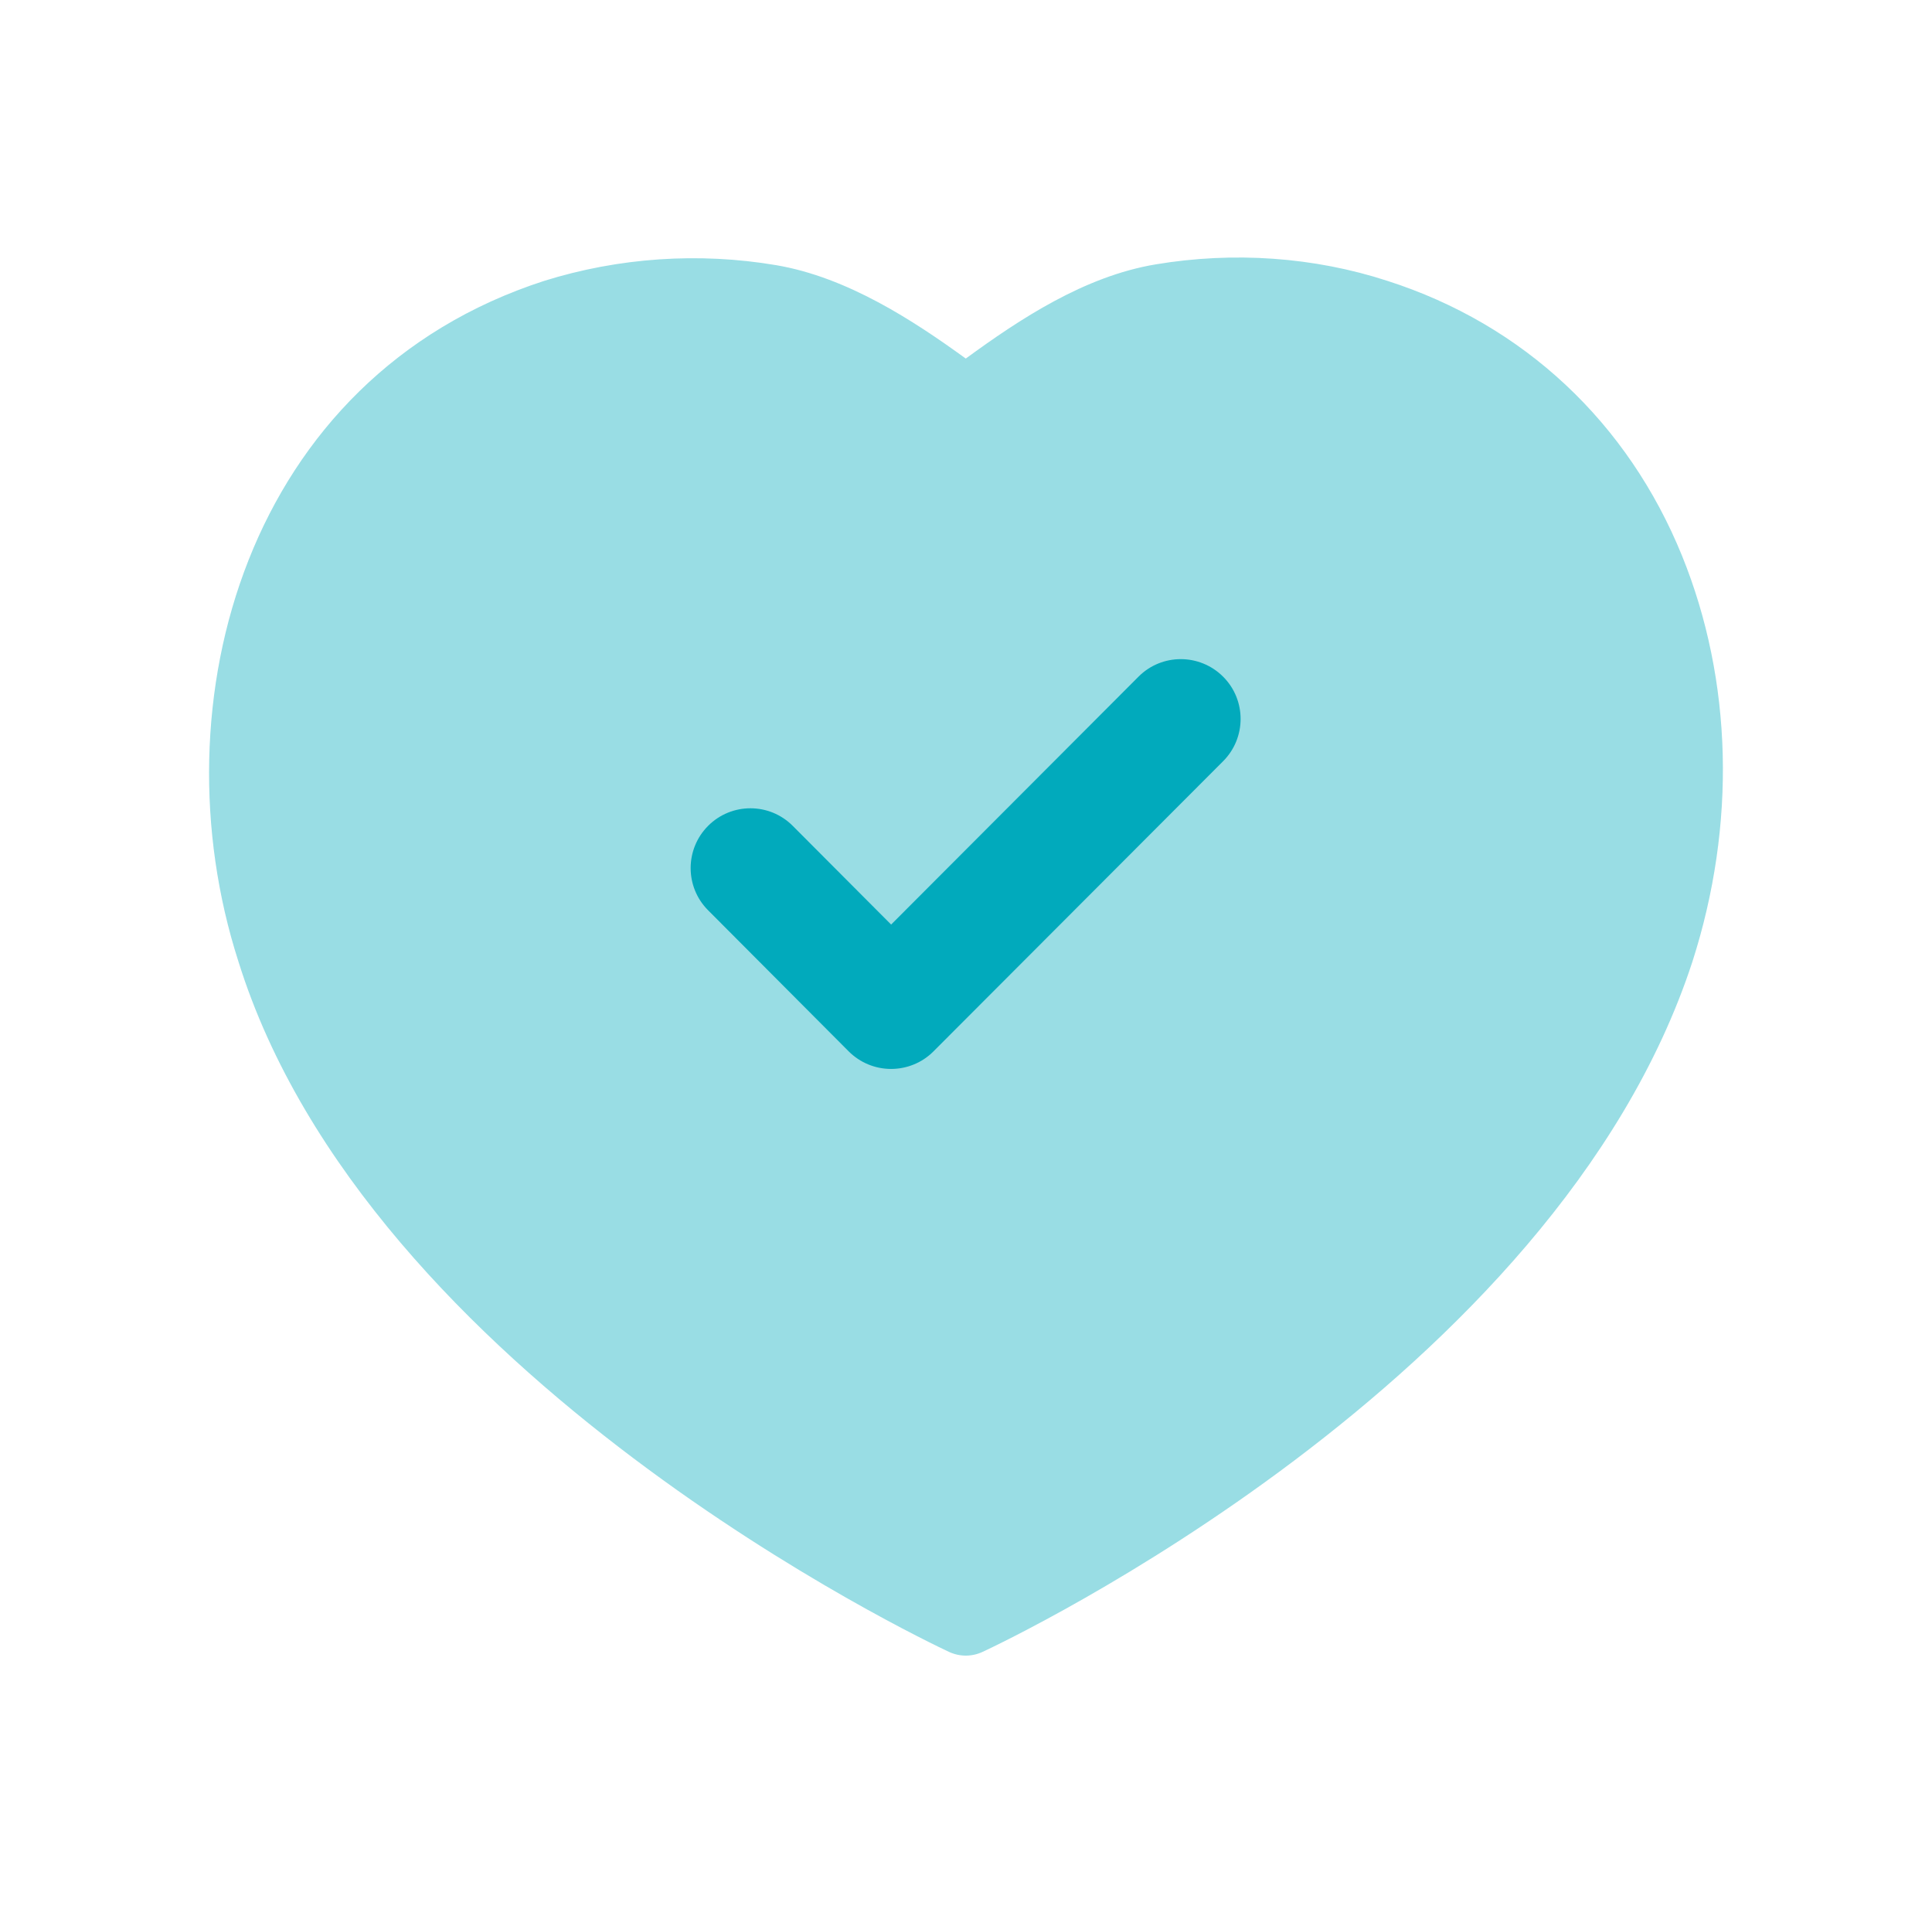
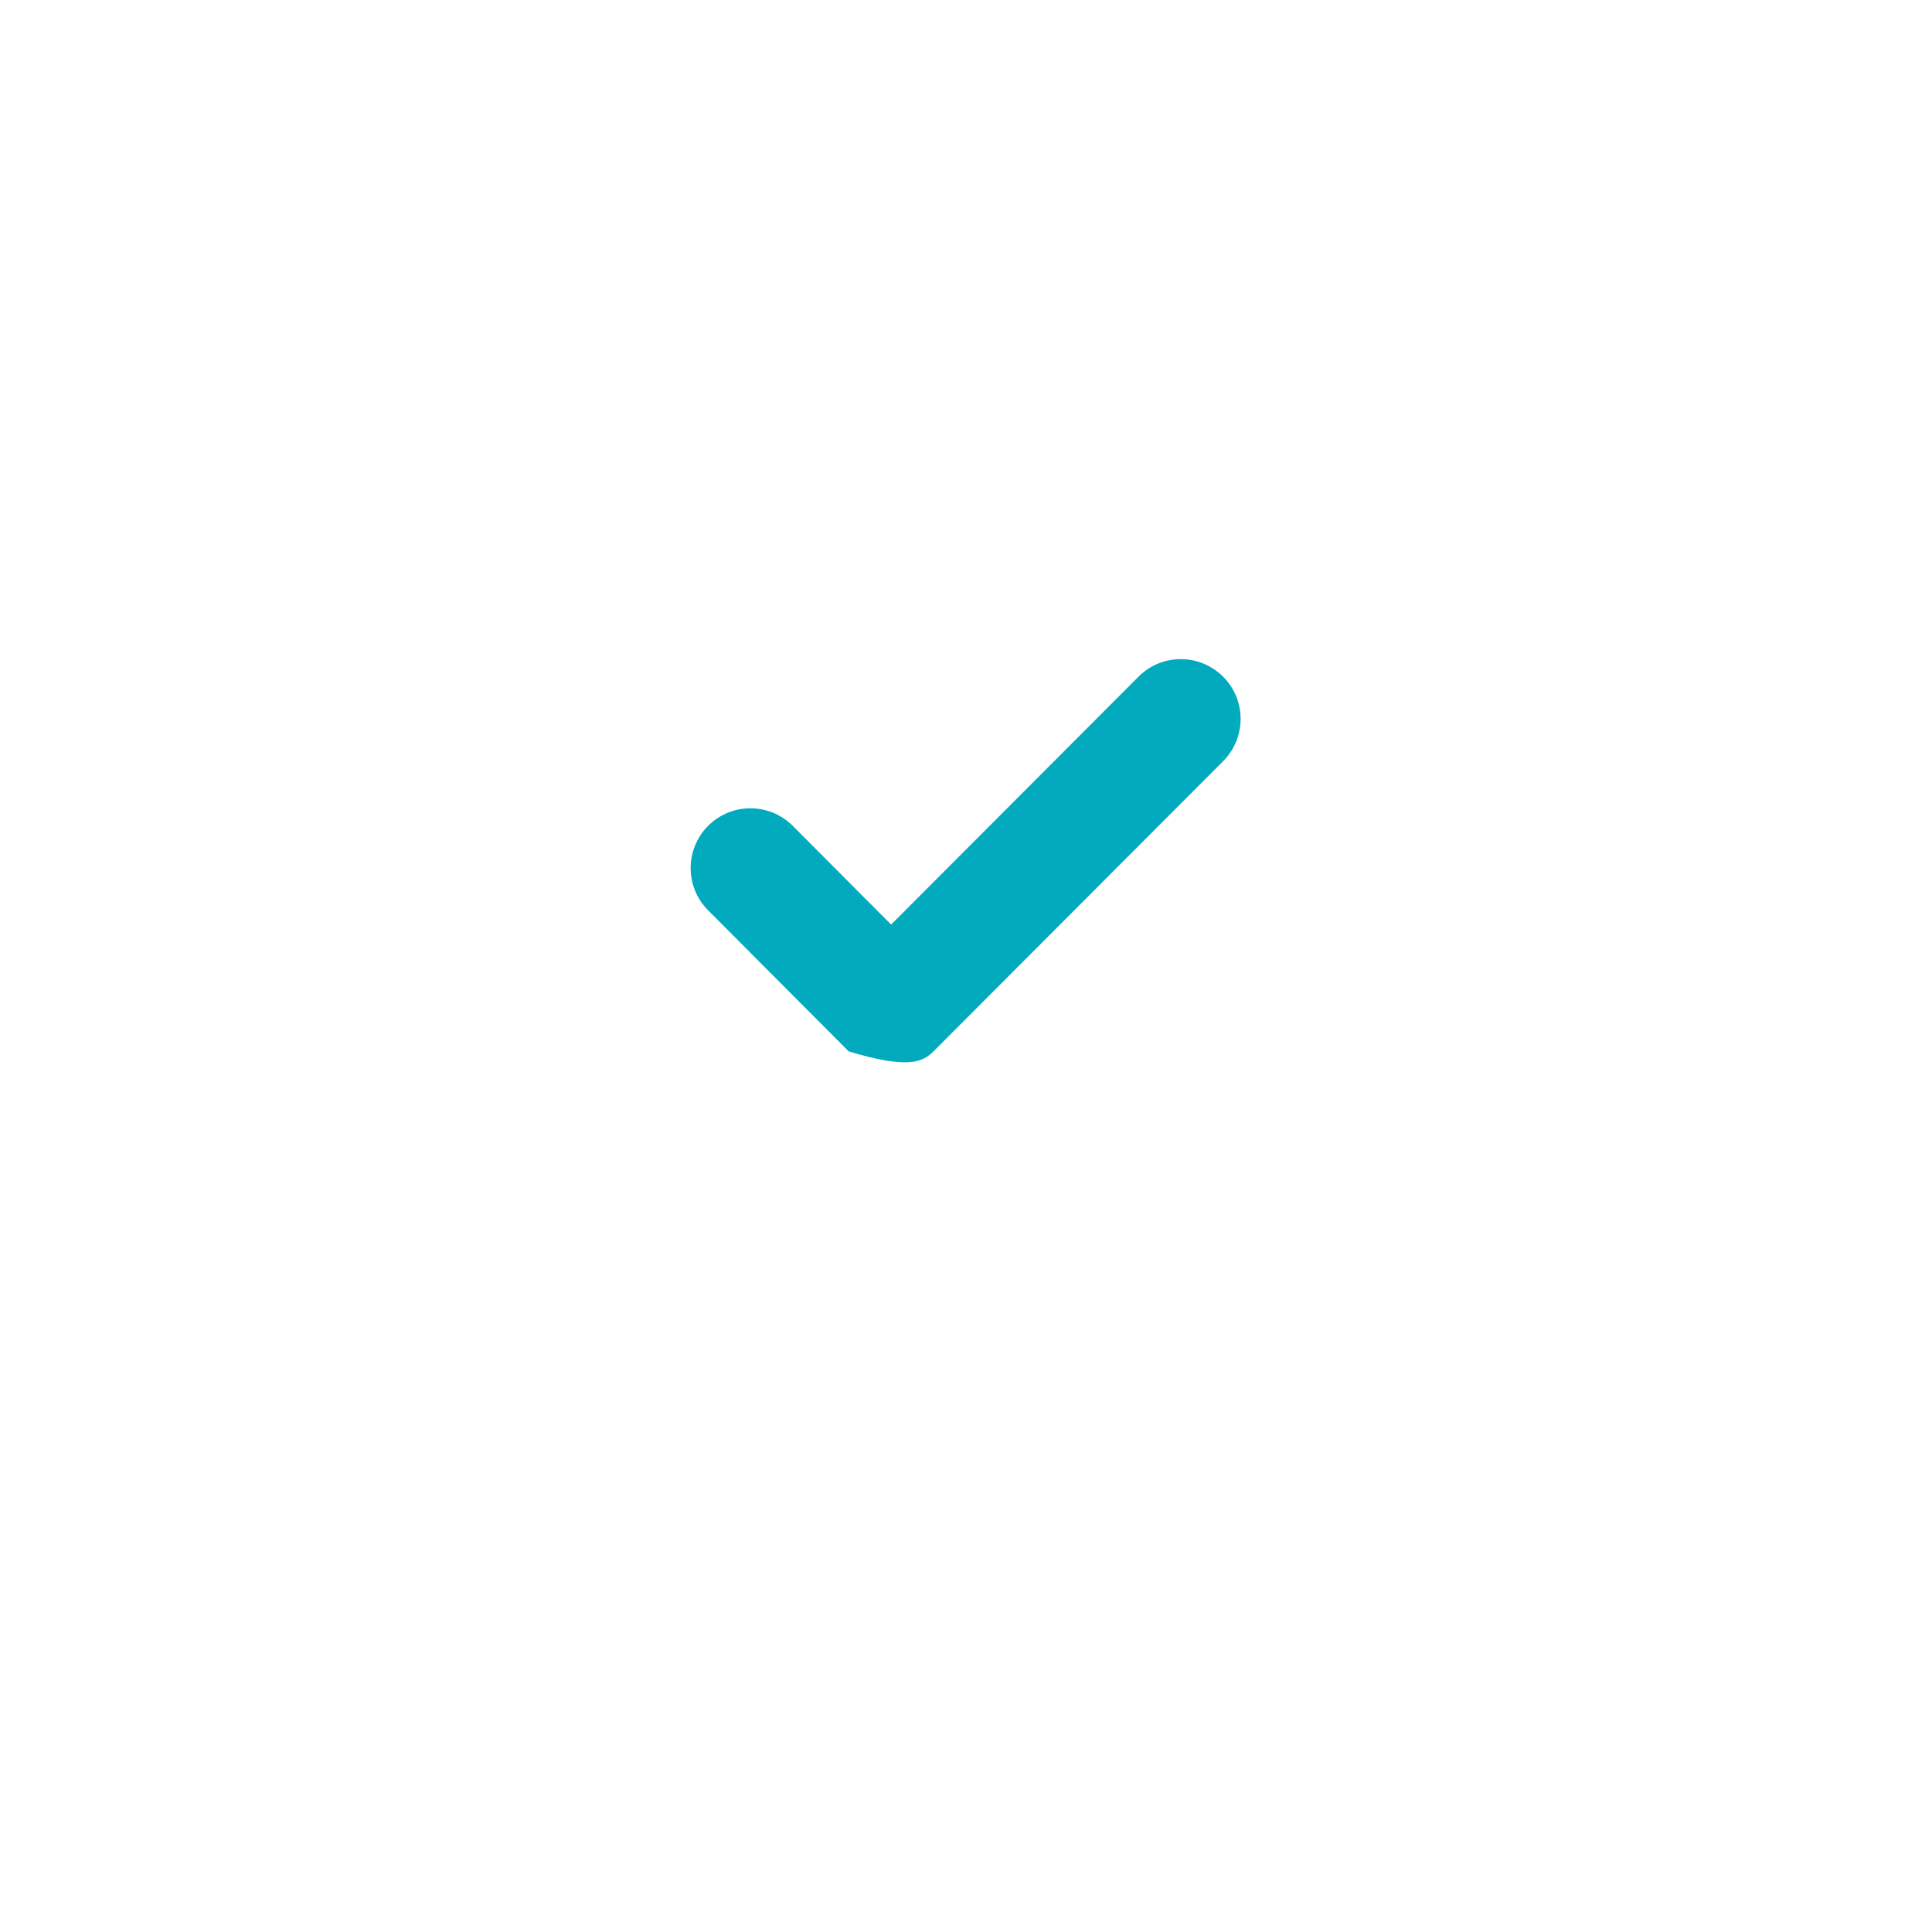
<svg xmlns="http://www.w3.org/2000/svg" width="101" height="100" viewBox="0 0 101 100" fill="none">
  <g id="Heart tick 1">
-     <path id="Vector" opacity="0.4" fill-rule="evenodd" clip-rule="evenodd" d="M87.939 29.066C85.097 22.066 79.634 16.958 72.538 14.683C68.684 13.428 64.493 13.137 60.409 13.82C56.697 14.441 53.322 16.67 50.489 18.741C47.751 16.758 44.293 14.487 40.564 13.858C36.53 13.178 32.347 13.462 28.443 14.683C12.901 19.712 8.114 36.72 12.459 50.241C19.226 71.953 48.372 85.762 49.609 86.341C49.889 86.47 50.188 86.537 50.489 86.537C50.788 86.537 51.093 86.47 51.368 86.341C52.589 85.774 81.301 72.212 88.476 50.262C90.772 43.116 90.58 35.587 87.939 29.066Z" fill="#01AABC" />
-     <path id="Vector_2" d="M48.794 54.96L63.94 39.789C65.161 38.568 65.161 36.585 63.94 35.368C62.715 34.147 60.736 34.147 59.519 35.368L46.586 48.326L41.444 43.168C40.224 41.943 38.245 41.943 37.024 43.16C35.803 44.38 35.799 46.355 37.015 47.576L44.369 54.955C44.957 55.543 45.753 55.872 46.582 55.872C47.415 55.872 48.211 55.543 48.794 54.96Z" fill="#01AABC" />
+     <path id="Vector_2" d="M48.794 54.96L63.94 39.789C65.161 38.568 65.161 36.585 63.94 35.368C62.715 34.147 60.736 34.147 59.519 35.368L46.586 48.326L41.444 43.168C40.224 41.943 38.245 41.943 37.024 43.16C35.803 44.38 35.799 46.355 37.015 47.576L44.369 54.955C47.415 55.872 48.211 55.543 48.794 54.96Z" fill="#01AABC" />
  </g>
</svg>